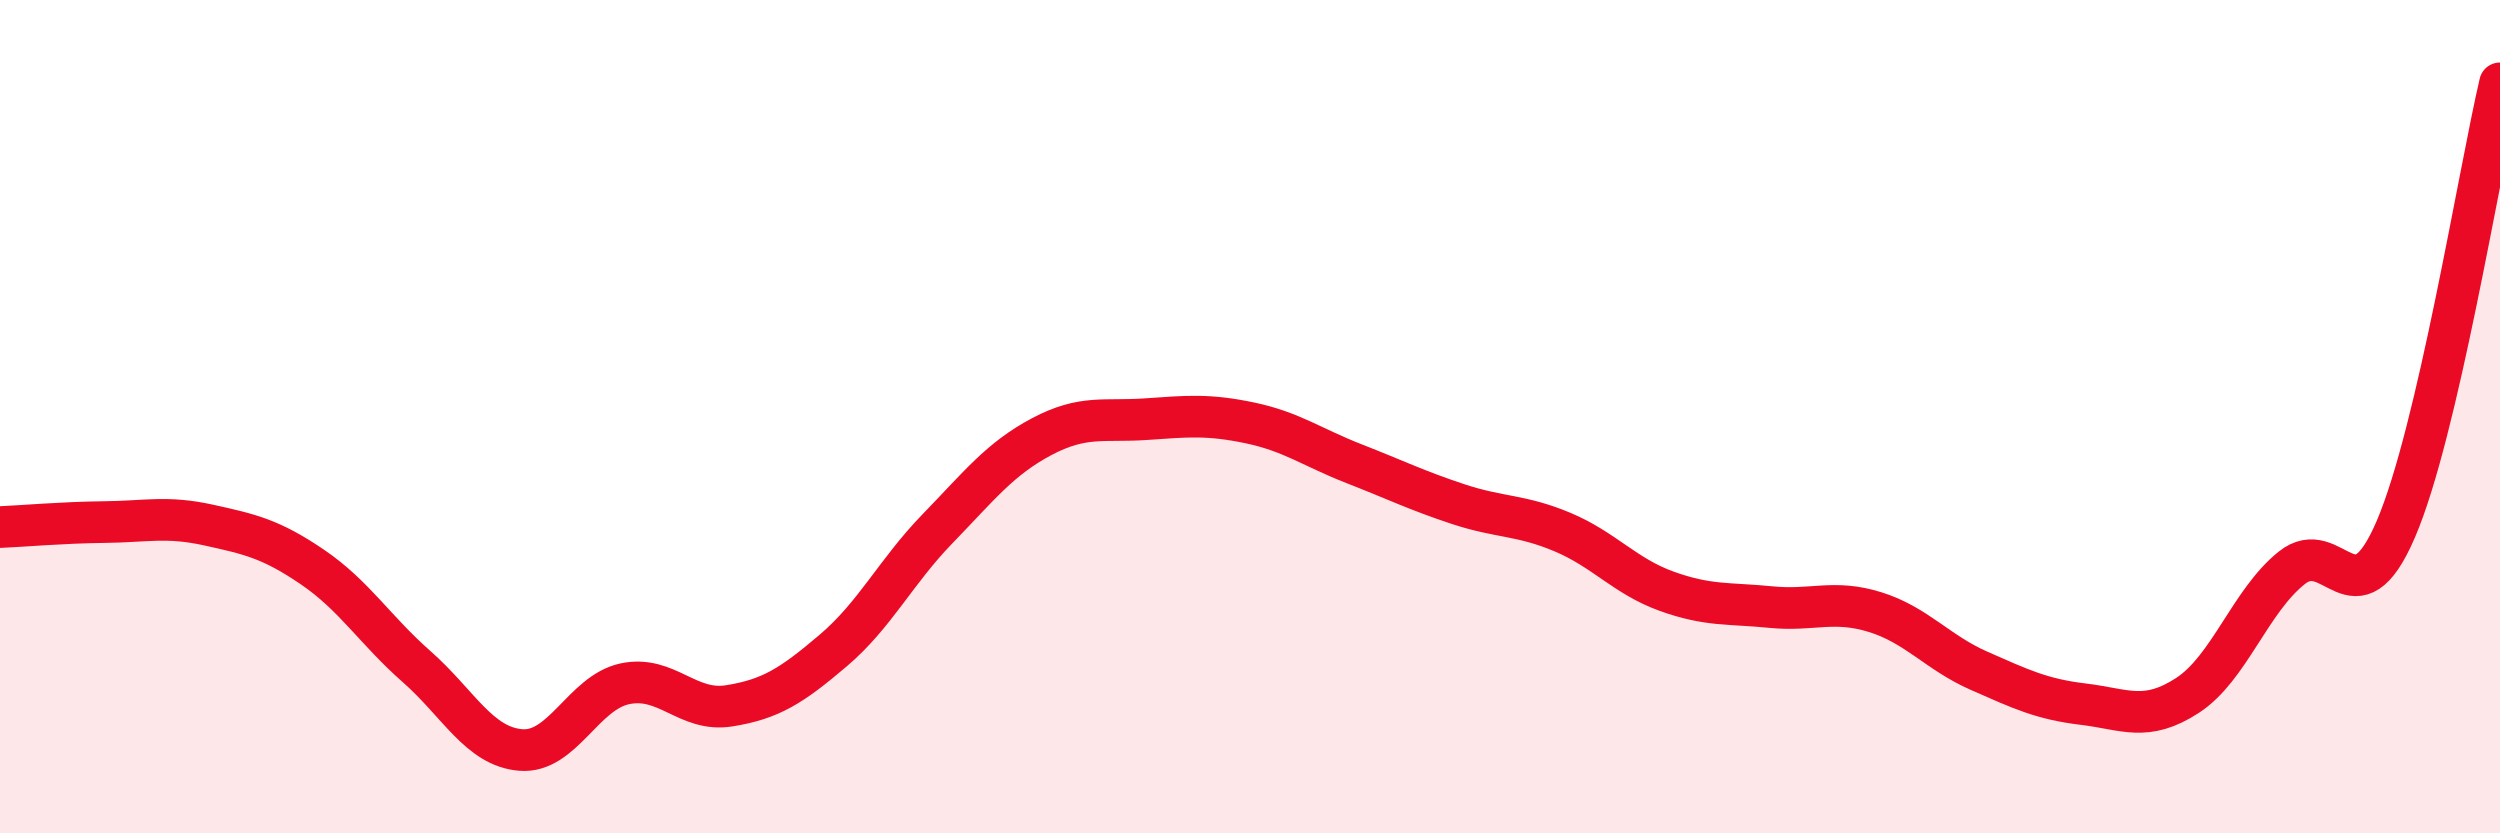
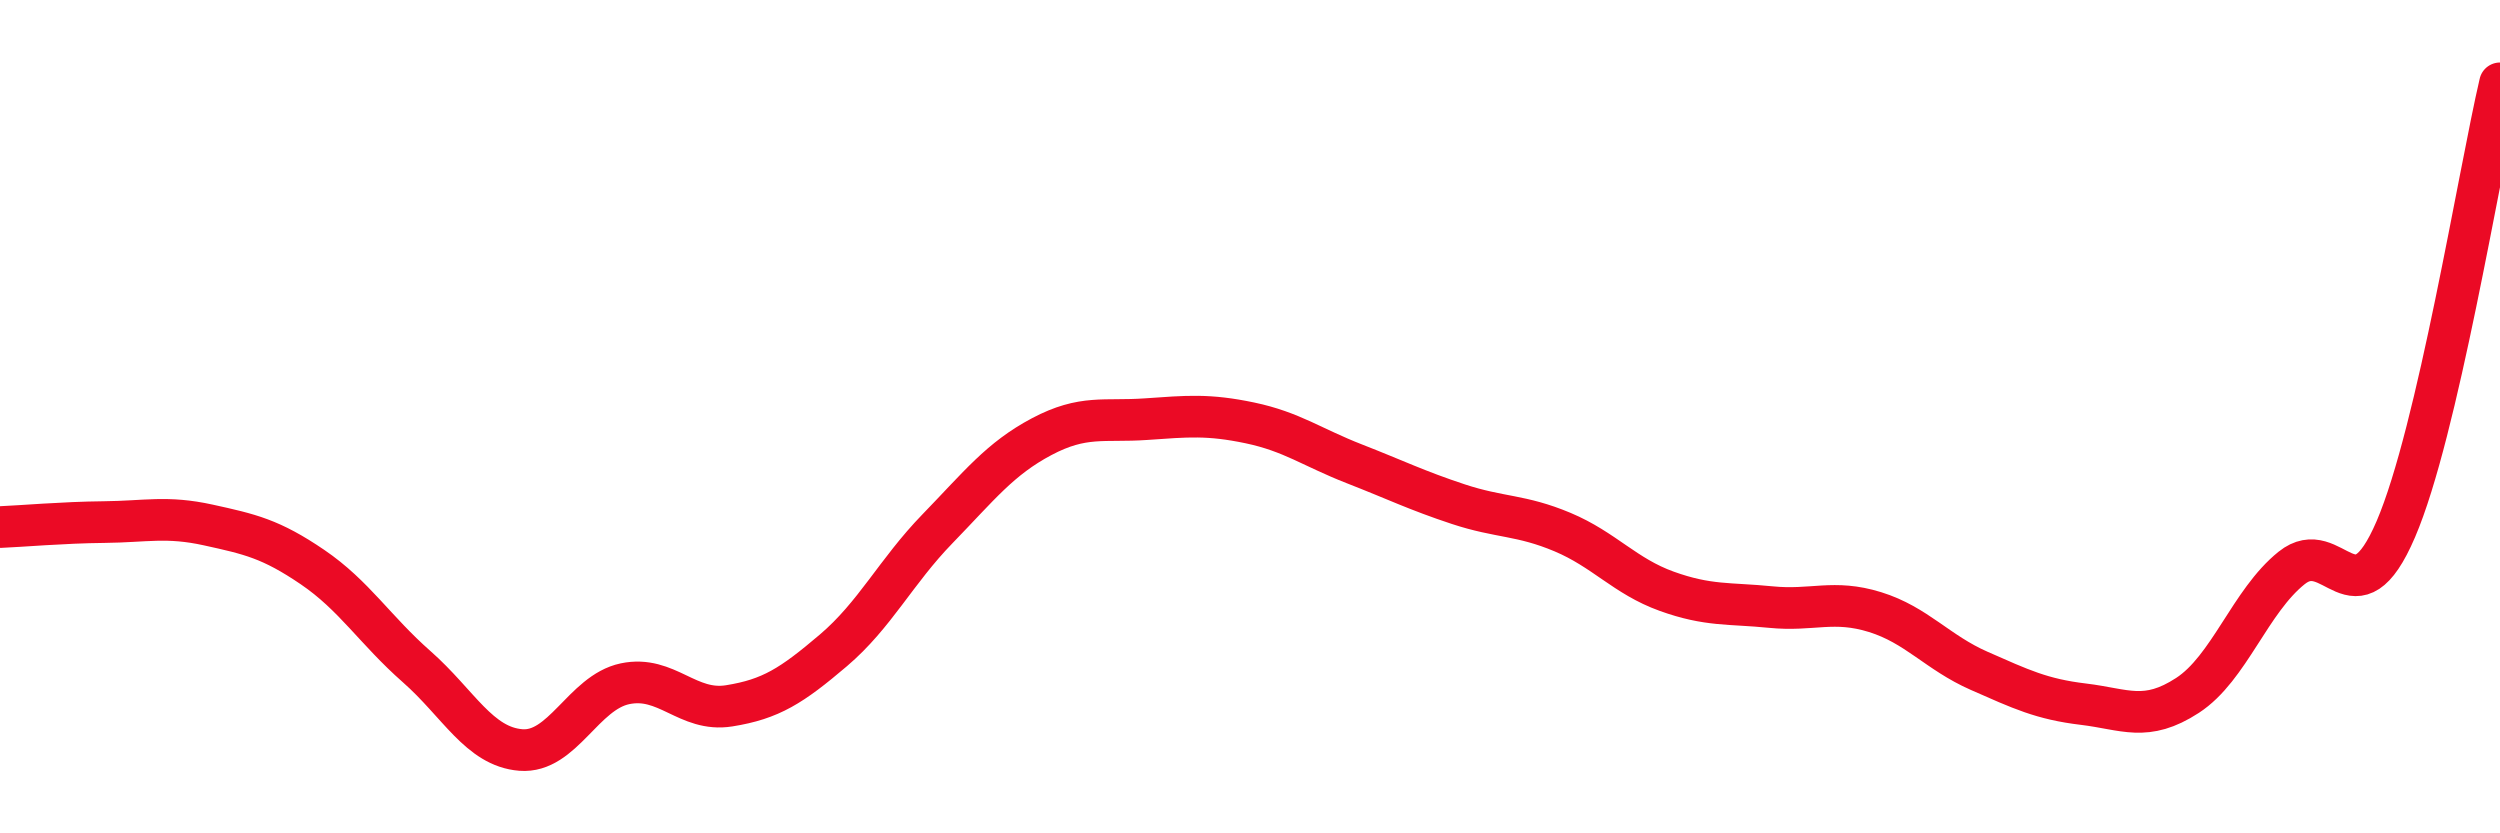
<svg xmlns="http://www.w3.org/2000/svg" width="60" height="20" viewBox="0 0 60 20">
-   <path d="M 0,12.65 C 0.5,12.63 1.5,12.54 2.5,12.53 C 3.5,12.52 4,12.38 5,12.6 C 6,12.82 6.5,12.93 7.5,13.61 C 8.5,14.29 9,15.12 10,16 C 11,16.88 11.5,17.92 12.5,18 C 13.5,18.08 14,16.62 15,16.41 C 16,16.2 16.5,17.1 17.5,16.94 C 18.5,16.78 19,16.46 20,15.61 C 21,14.76 21.5,13.72 22.5,12.69 C 23.5,11.66 24,11.01 25,10.48 C 26,9.95 26.5,10.13 27.5,10.06 C 28.5,9.99 29,9.94 30,10.15 C 31,10.36 31.5,10.74 32.5,11.13 C 33.5,11.52 34,11.77 35,12.1 C 36,12.43 36.5,12.35 37.5,12.77 C 38.5,13.19 39,13.83 40,14.19 C 41,14.55 41.5,14.47 42.5,14.57 C 43.5,14.67 44,14.38 45,14.69 C 46,15 46.5,15.66 47.5,16.1 C 48.5,16.54 49,16.78 50,16.9 C 51,17.02 51.5,17.34 52.5,16.69 C 53.5,16.04 54,14.43 55,13.63 C 56,12.83 56.5,15.03 57.5,12.7 C 58.5,10.37 59.5,4.14 60,2L60 20L0 20Z" fill="#EB0A25" opacity="0.1" stroke-linecap="round" stroke-linejoin="round" />
  <path d="M 0,12.65 C 0.5,12.63 1.5,12.54 2.5,12.53 C 3.5,12.52 4,12.38 5,12.6 C 6,12.82 6.5,12.93 7.5,13.61 C 8.5,14.29 9,15.12 10,16 C 11,16.88 11.5,17.92 12.5,18 C 13.5,18.08 14,16.62 15,16.41 C 16,16.2 16.5,17.1 17.5,16.94 C 18.5,16.78 19,16.46 20,15.61 C 21,14.76 21.5,13.72 22.5,12.69 C 23.5,11.66 24,11.01 25,10.48 C 26,9.95 26.5,10.13 27.5,10.06 C 28.5,9.99 29,9.94 30,10.15 C 31,10.36 31.5,10.74 32.5,11.13 C 33.5,11.52 34,11.77 35,12.1 C 36,12.43 36.5,12.35 37.5,12.77 C 38.5,13.19 39,13.83 40,14.19 C 41,14.55 41.5,14.47 42.5,14.57 C 43.5,14.67 44,14.38 45,14.69 C 46,15 46.5,15.66 47.5,16.1 C 48.5,16.54 49,16.78 50,16.9 C 51,17.02 51.5,17.34 52.5,16.69 C 53.5,16.04 54,14.43 55,13.63 C 56,12.83 56.5,15.03 57.5,12.7 C 58.5,10.37 59.5,4.14 60,2" stroke="#EB0A25" stroke-width="1" fill="none" stroke-linecap="round" stroke-linejoin="round" />
</svg>